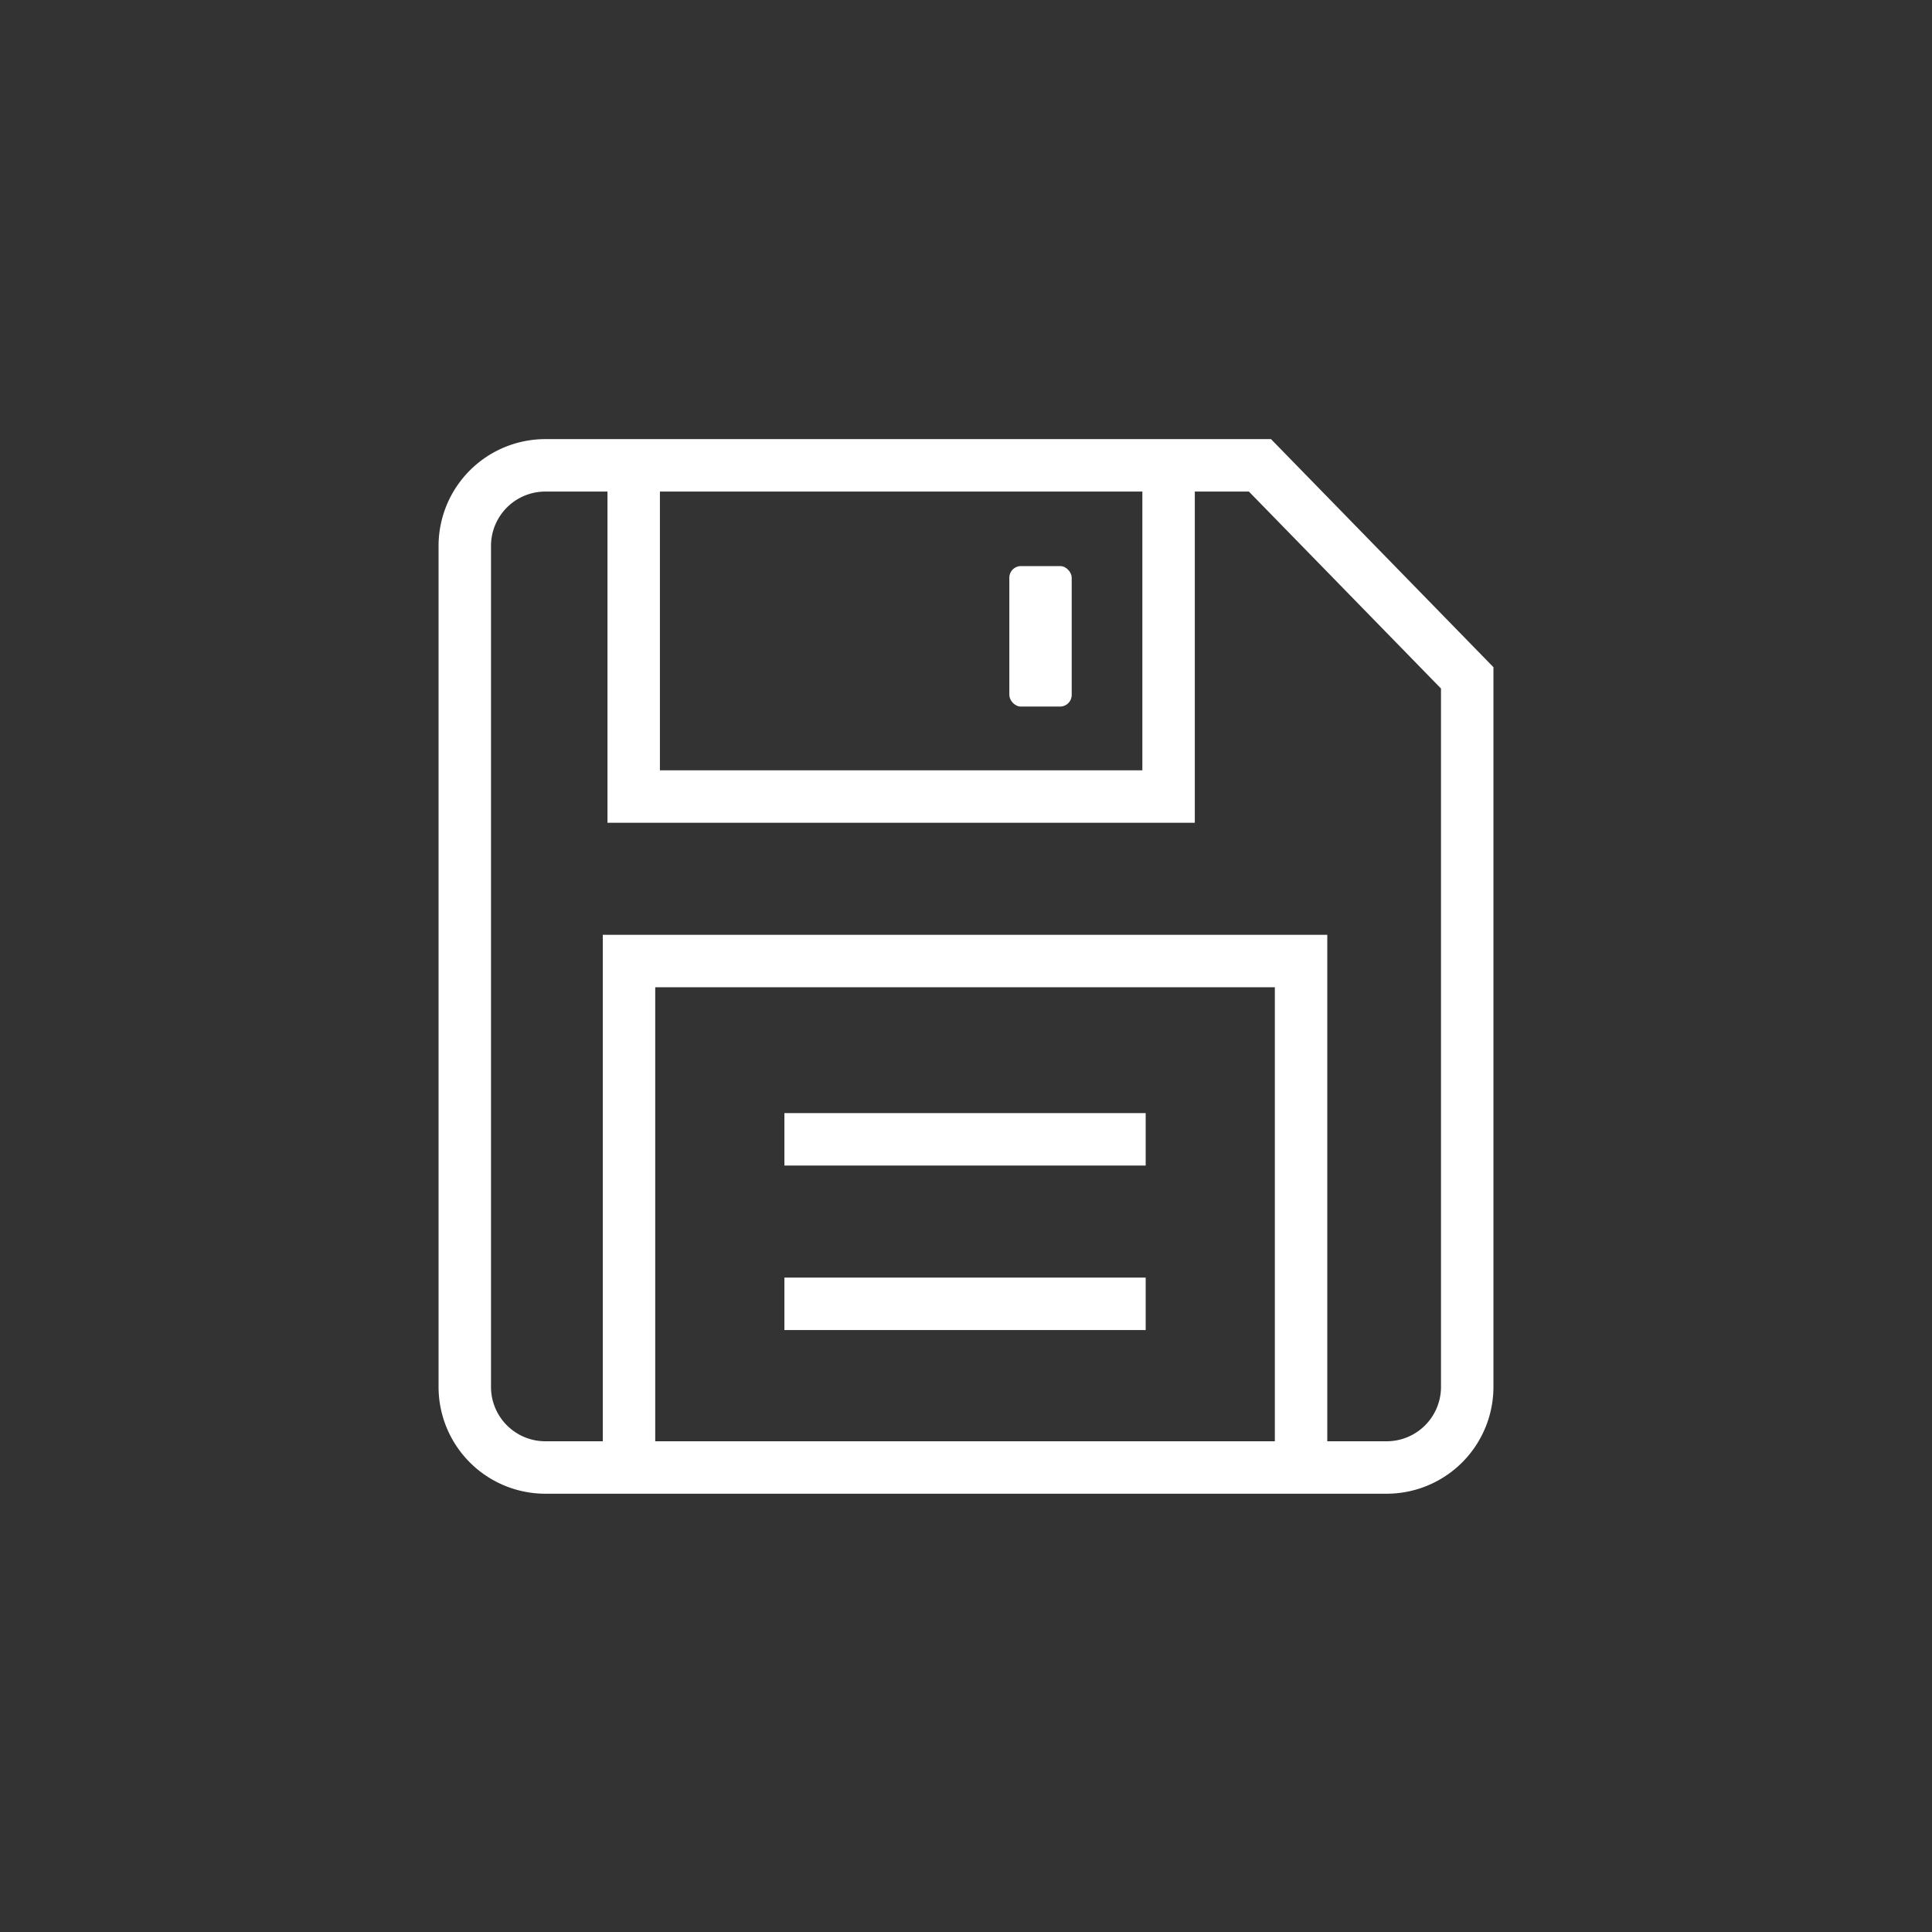
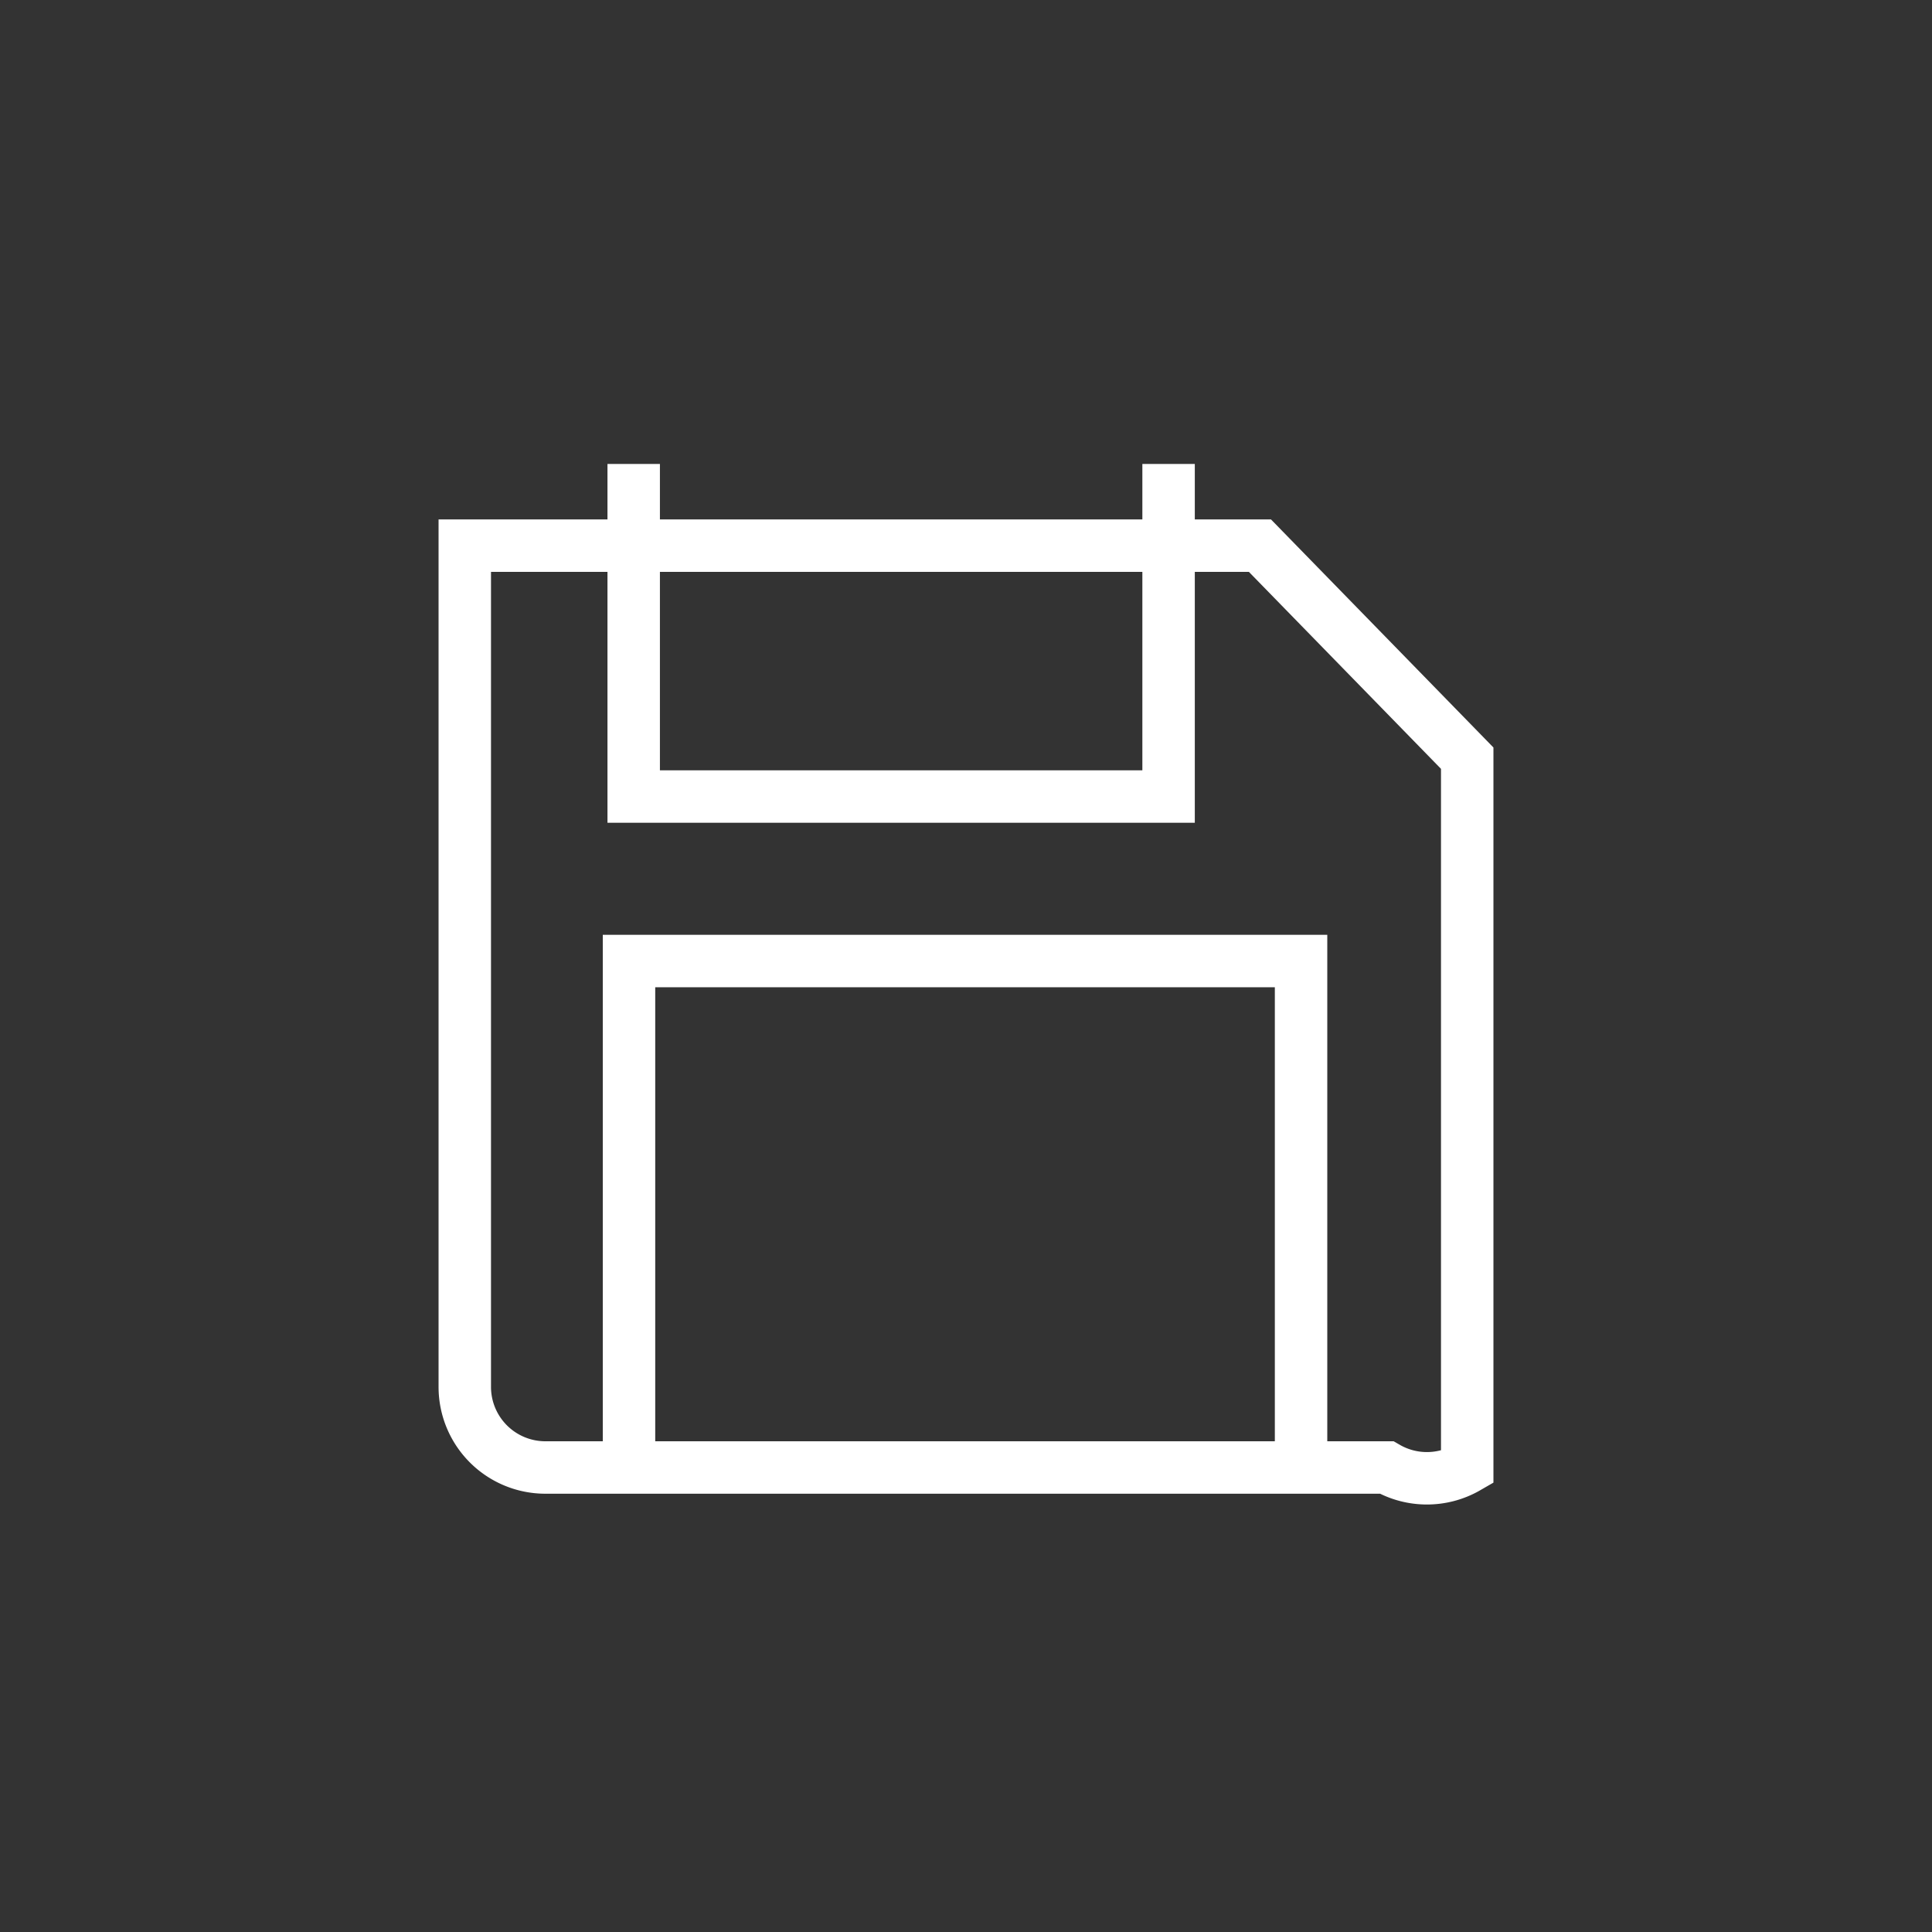
<svg xmlns="http://www.w3.org/2000/svg" width="70" height="70" viewBox="0 0 70 70">
  <rect x="0" y="0" width="70" height="70" fill="#333333" stroke="none" />
  <g id="Layer_2" data-name="Layer 2">
    <g id="sidebar_icons" data-name="sidebar icons">
      <rect width="70" height="70" style="fill: #fff;opacity: 0" />
      <g>
-         <path d="M50.24,53.17H19.76a2.92,2.92,0,0,1-2.92-2.91V19.77a2.92,2.92,0,0,1,2.92-2.91H45.65l7.51,7.7v25.7A2.92,2.92,0,0,1,50.24,53.17Z" style="fill: none;stroke: #fff;stroke-miterlimit: 10;stroke-width: 1.9px" />
+         <path d="M50.24,53.17H19.76a2.92,2.92,0,0,1-2.92-2.91V19.77H45.65l7.51,7.7v25.7A2.92,2.92,0,0,1,50.24,53.17Z" style="fill: none;stroke: #fff;stroke-miterlimit: 10;stroke-width: 1.9px" />
        <polyline points="42.34 16.81 42.34 28.86 22.96 28.86 22.96 16.81" style="fill: none;stroke: #fff;stroke-miterlimit: 10;stroke-width: 1.9px" />
        <polyline points="22.79 53.19 22.79 34.82 47.14 34.82 47.14 53.19" style="fill: none;stroke: #fff;stroke-miterlimit: 10;stroke-width: 1.9px" />
-         <line x1="28.42" y1="41.28" x2="41.51" y2="41.28" style="fill: none;stroke: #fff;stroke-miterlimit: 10;stroke-width: 1.9px" />
-         <line x1="28.42" y1="47.24" x2="41.51" y2="47.24" style="fill: none;stroke: #fff;stroke-miterlimit: 10;stroke-width: 1.9px" />
-         <rect x="36.57" y="20.51" width="2.26" height="5.09" rx="0.42" style="fill: #fff" />
      </g>
    </g>
  </g>
</svg>